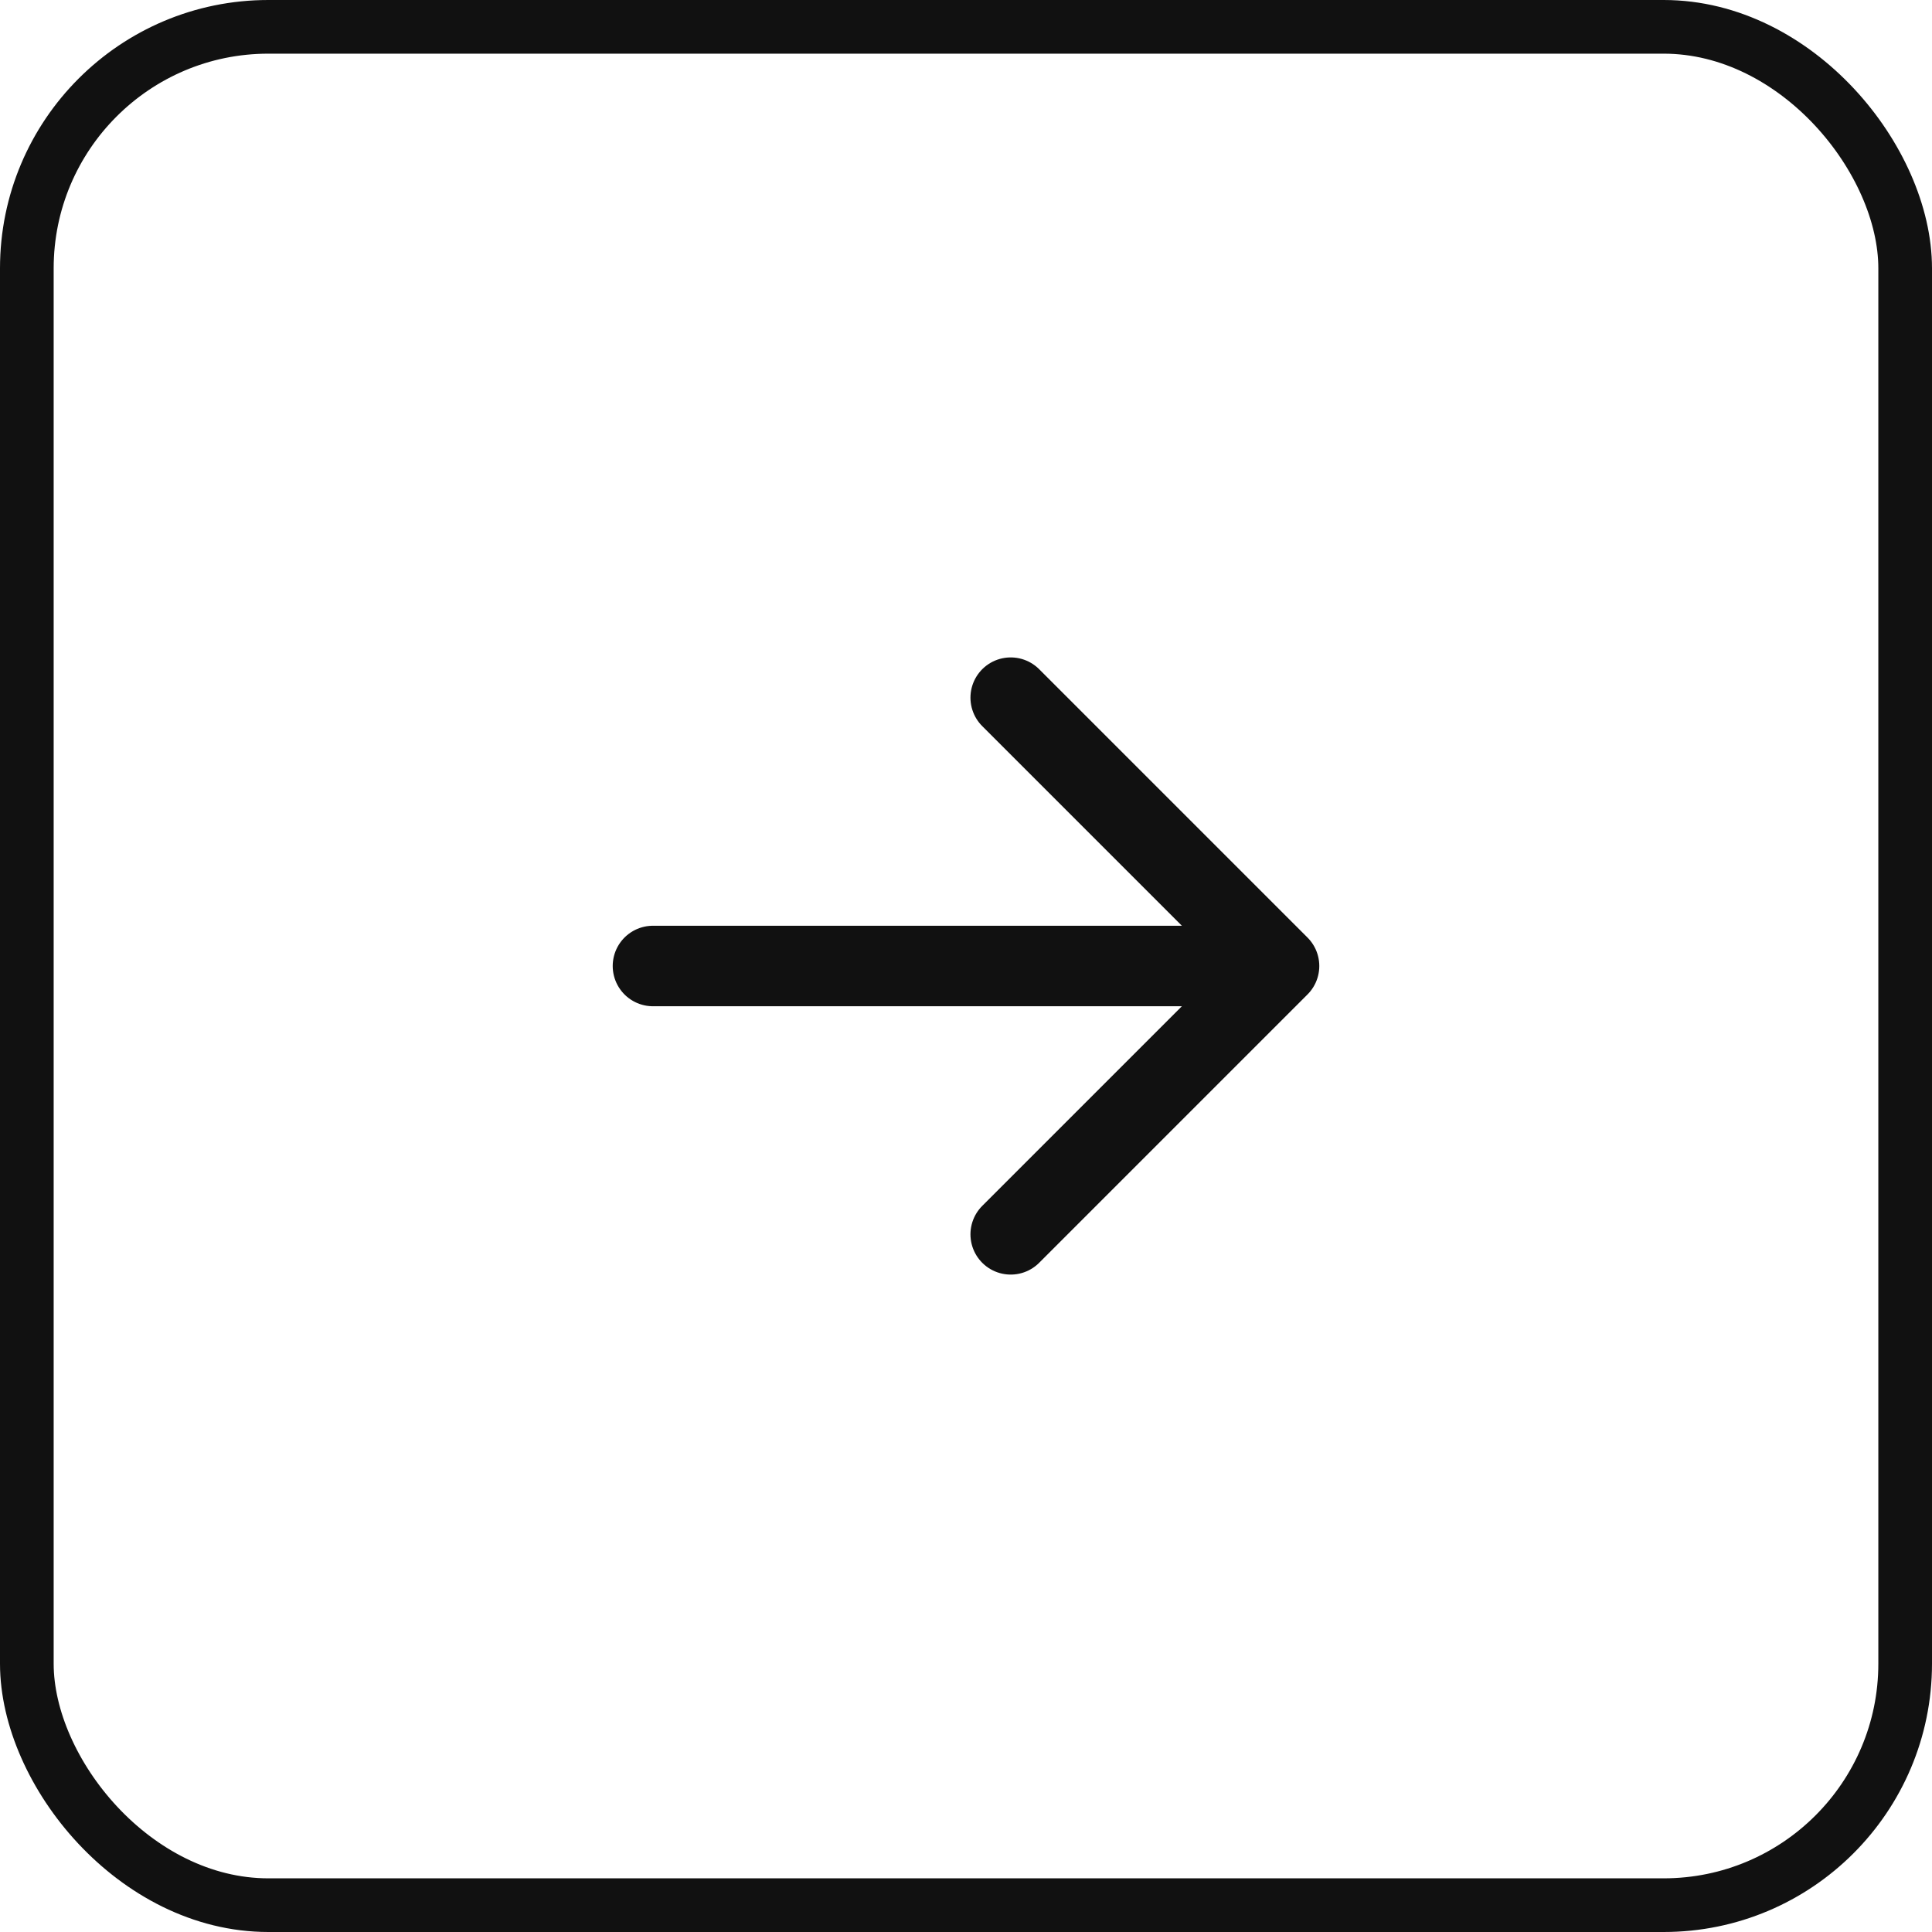
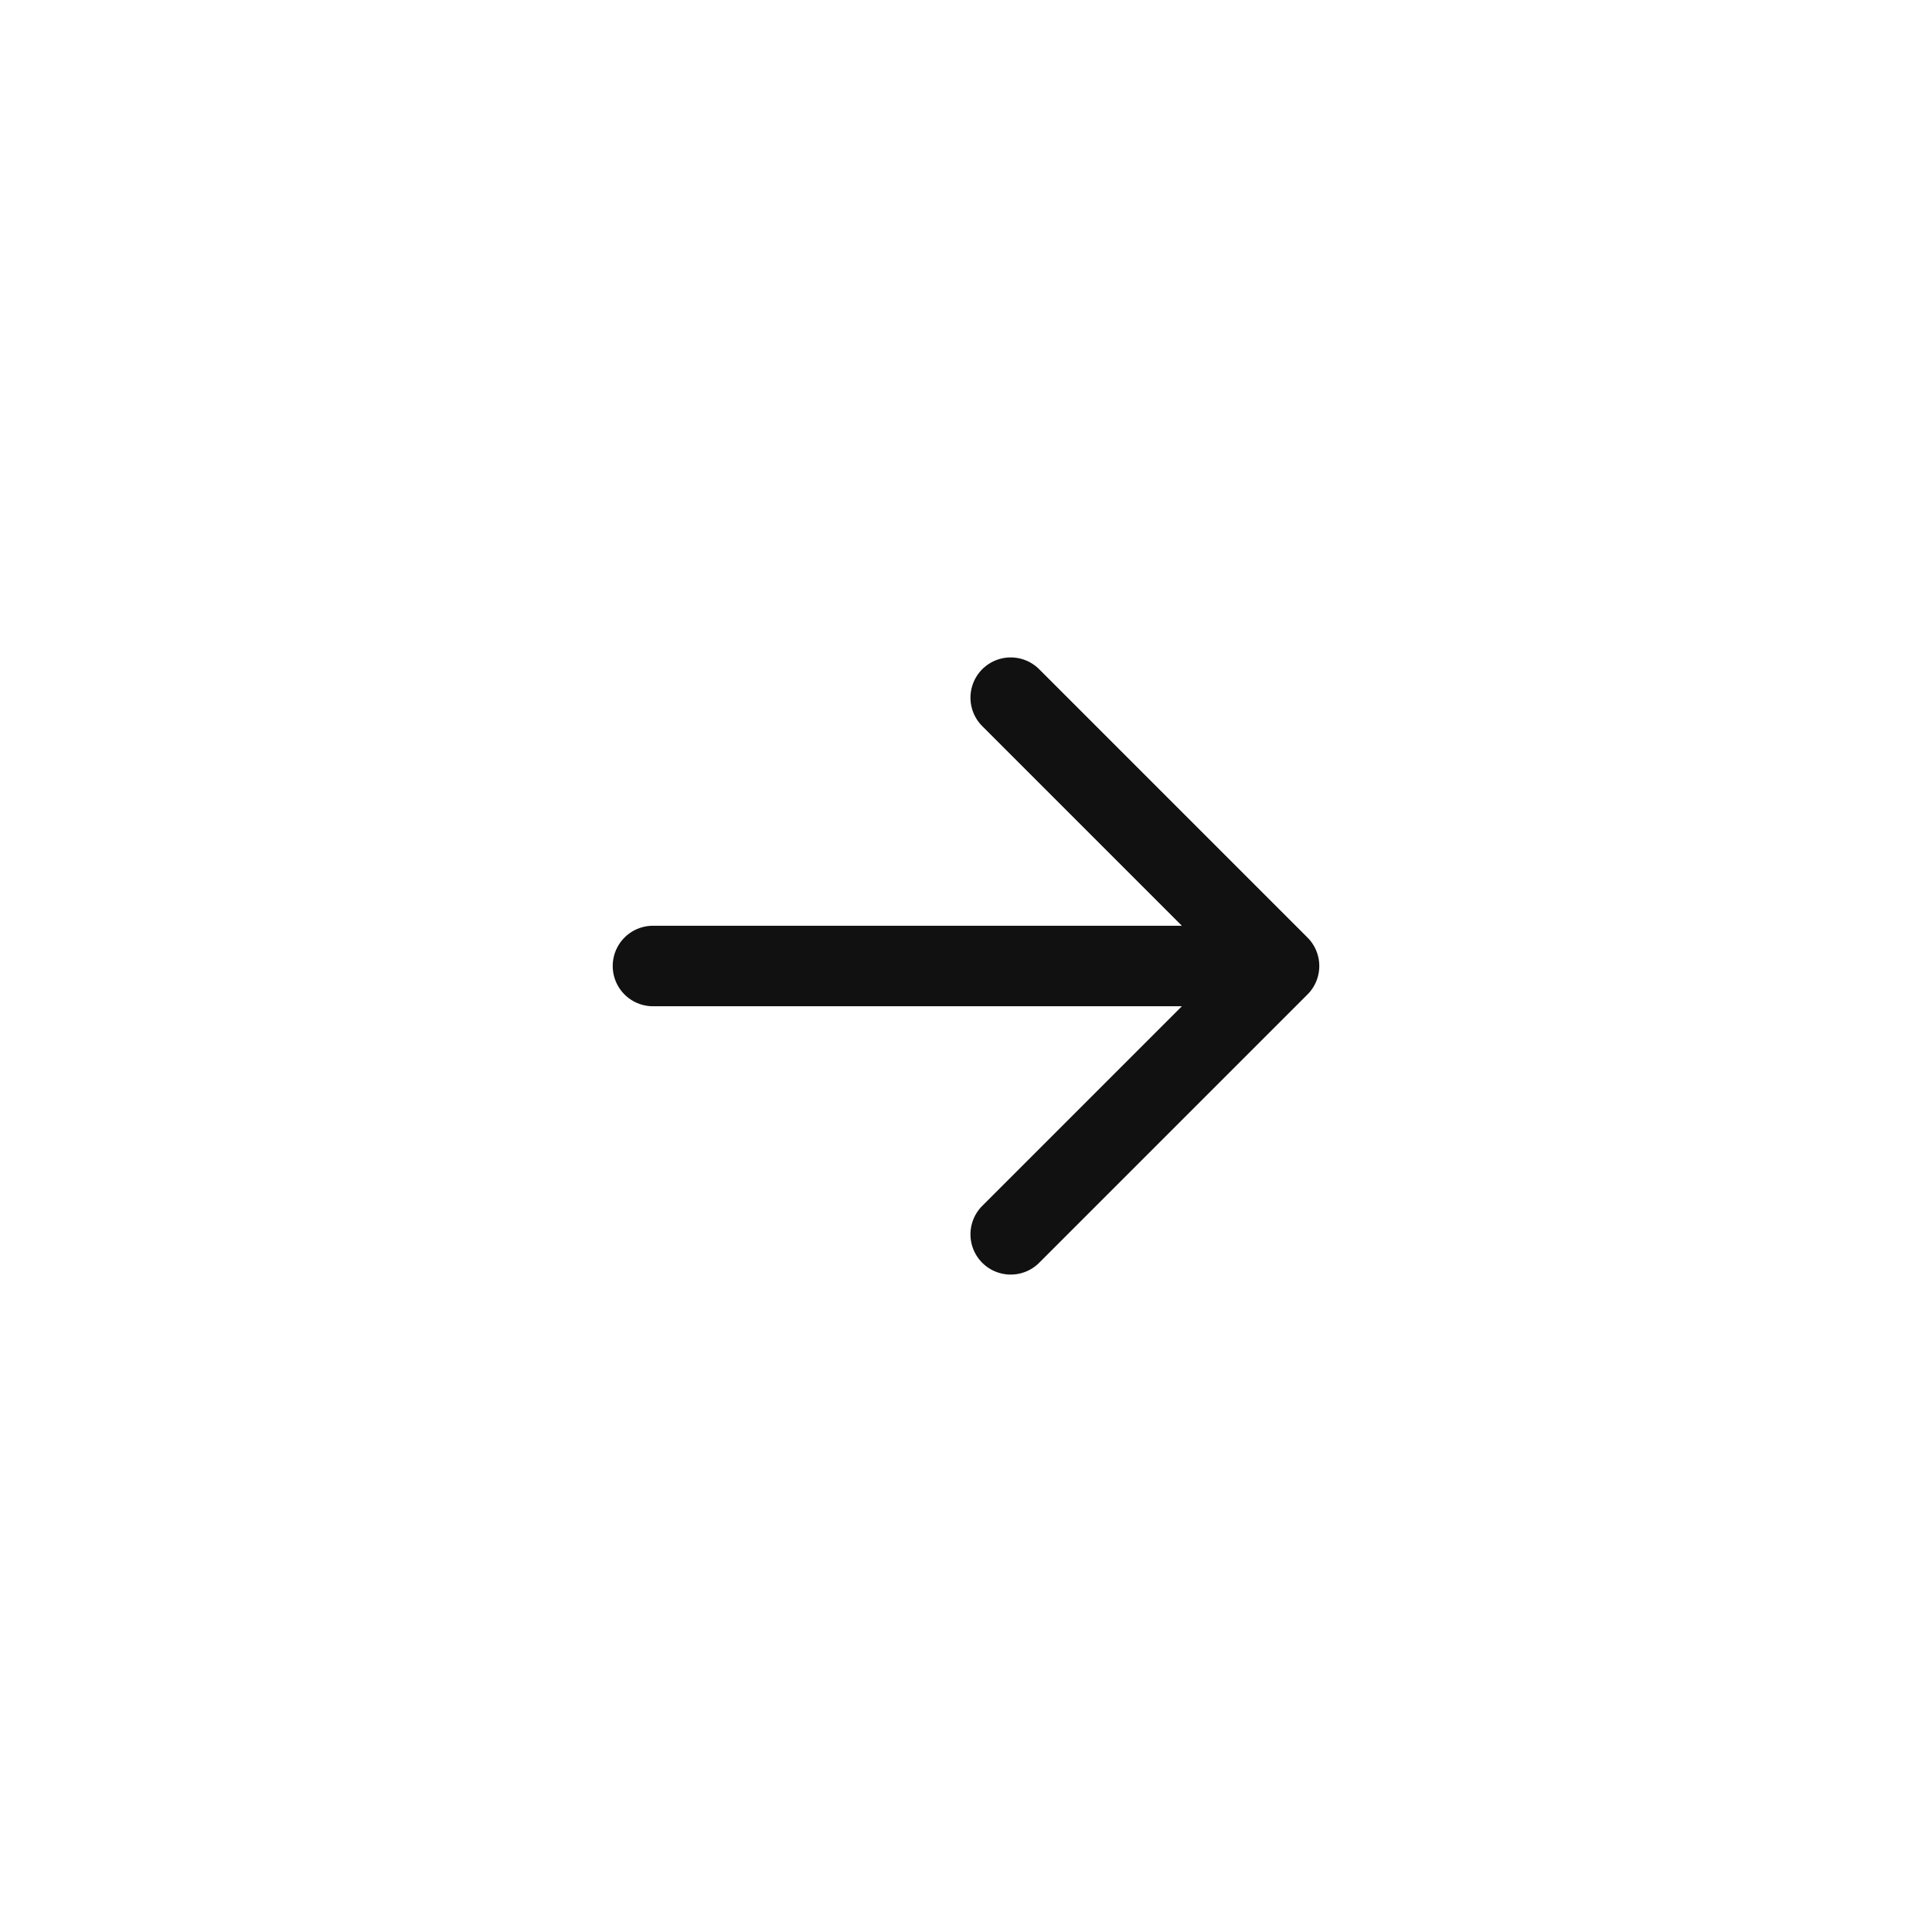
<svg xmlns="http://www.w3.org/2000/svg" width="36" height="36" viewBox="0 0 36 36" fill="none">
-   <rect x="0.5" y="0.5" width="35" height="35" rx="4.5" stroke="#111111" />
-   <path d="M12.167 18H23.833M23.833 18L18.833 23M23.833 18L18.833 13" stroke="#111111" stroke-width="1.5" stroke-linecap="round" stroke-linejoin="round" />
+   <path d="M12.167 18H23.833L18.833 23M23.833 18L18.833 13" stroke="#111111" stroke-width="1.5" stroke-linecap="round" stroke-linejoin="round" />
</svg>